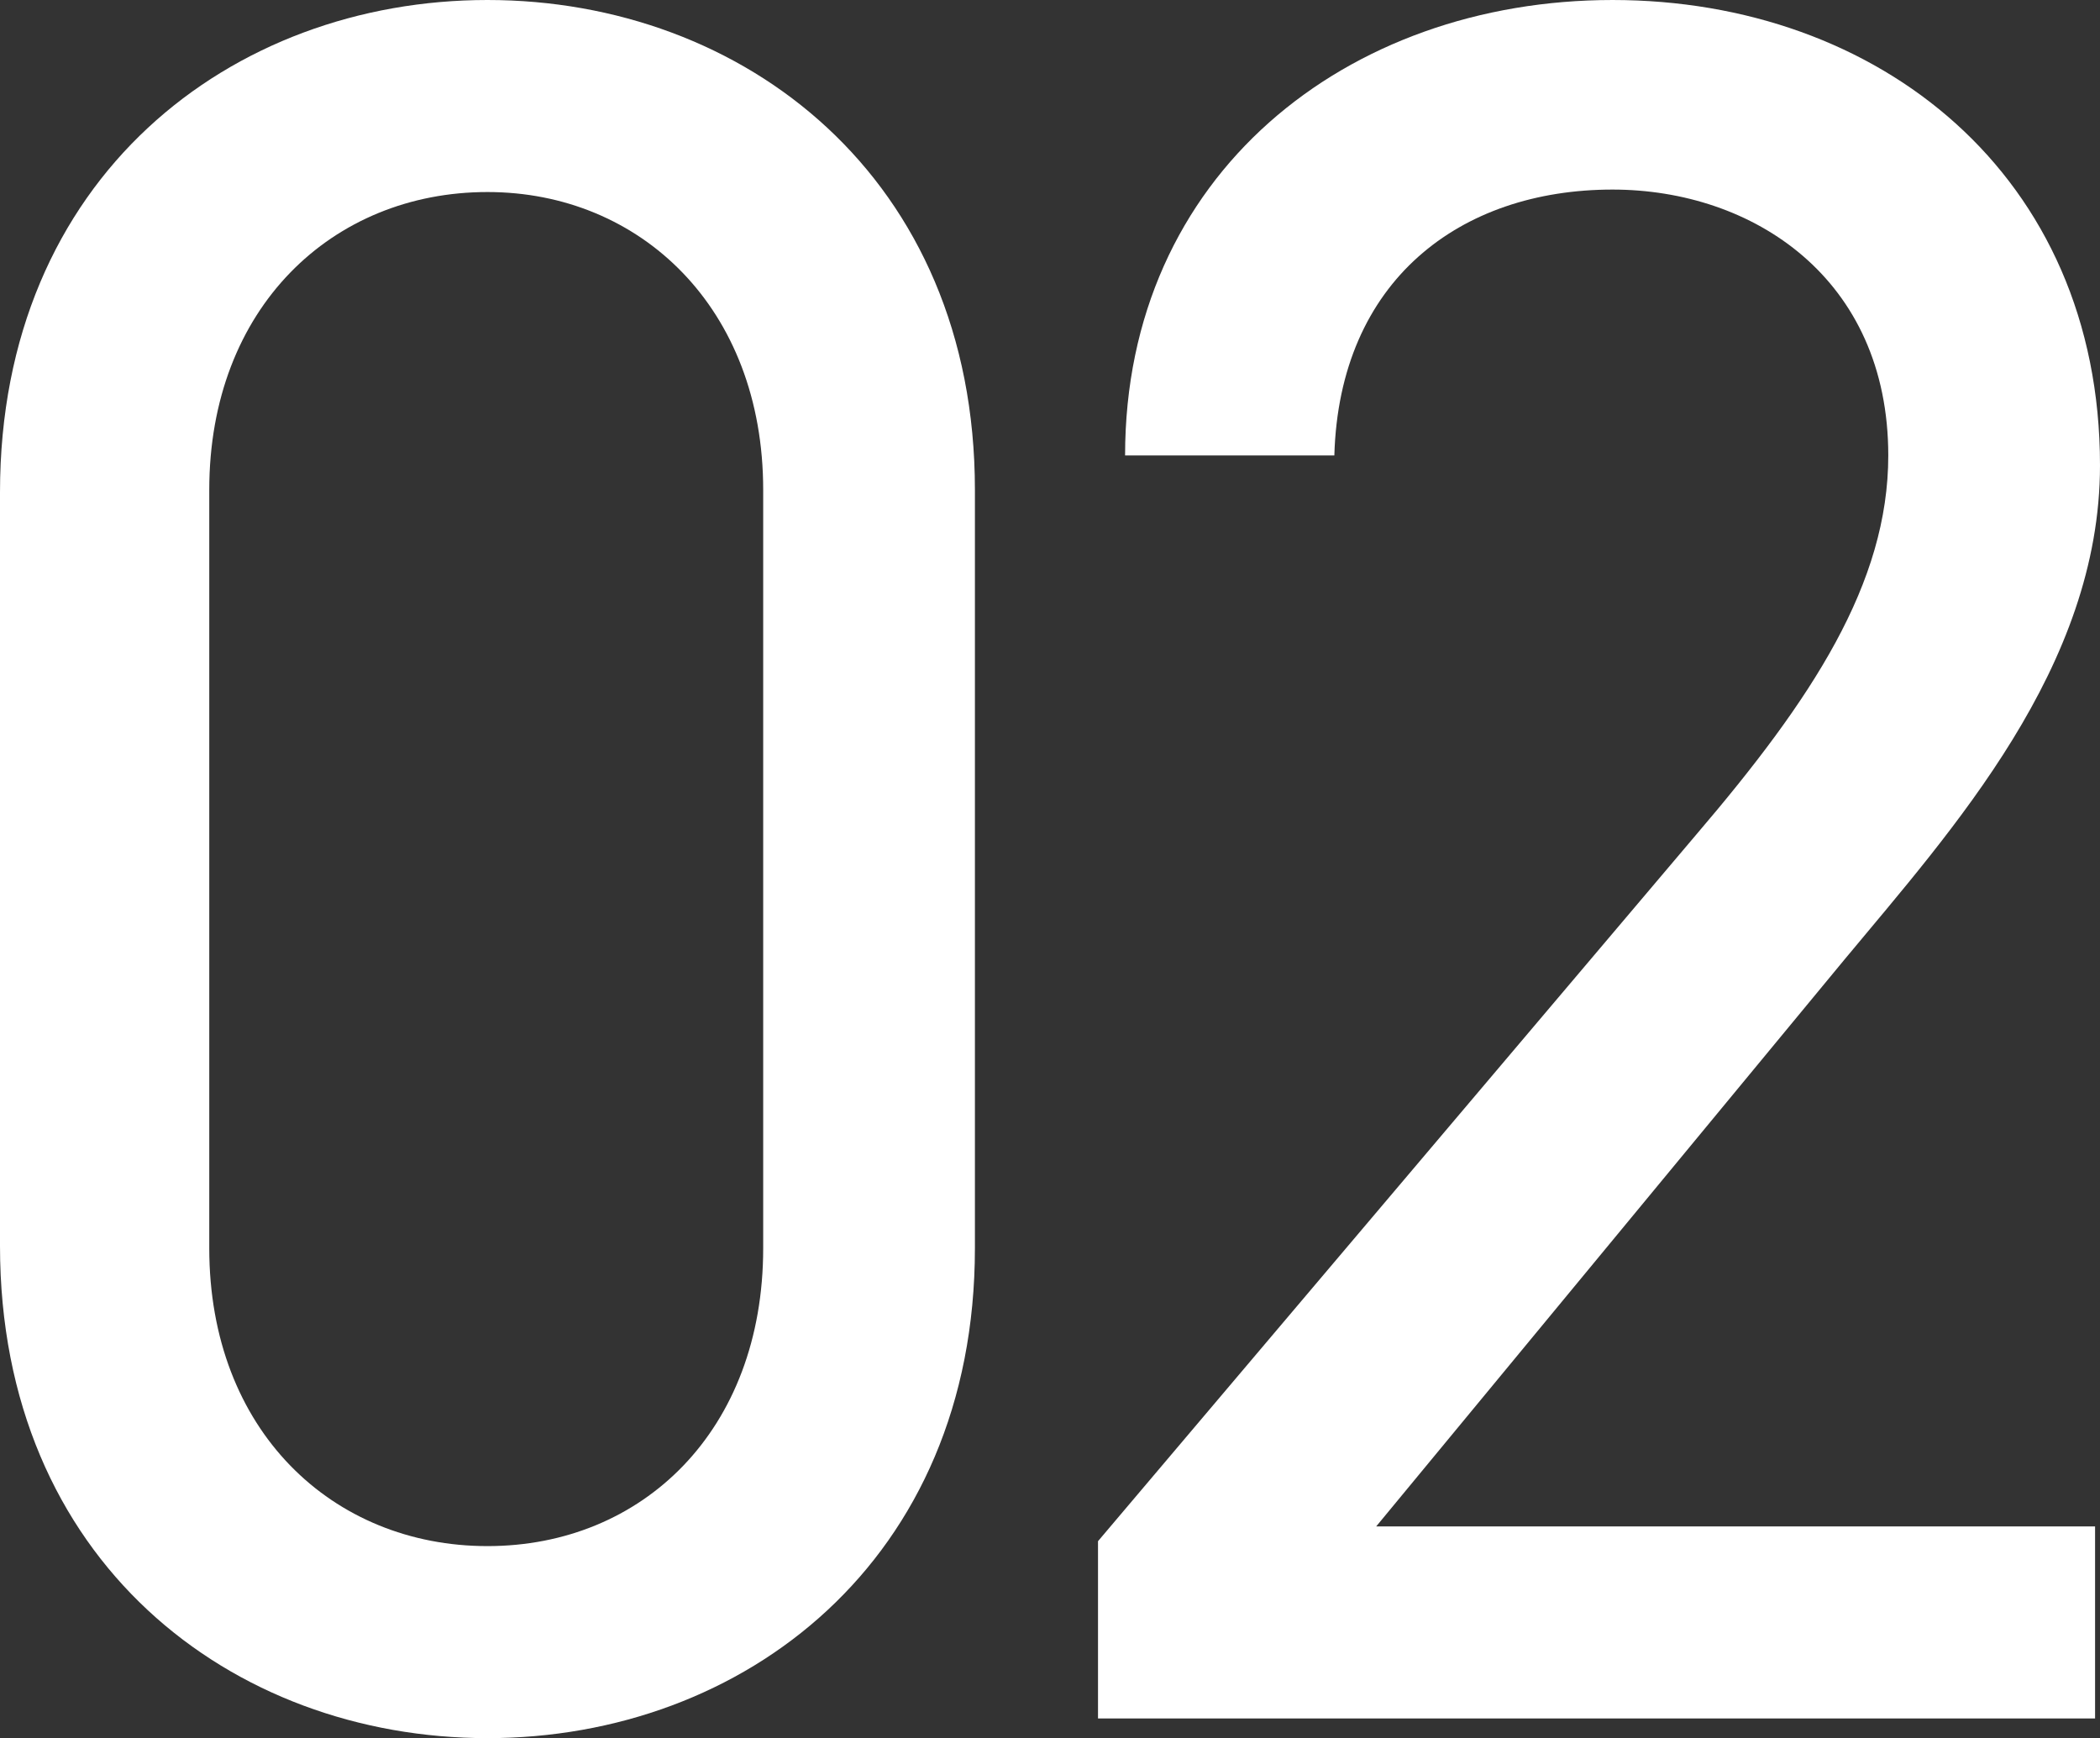
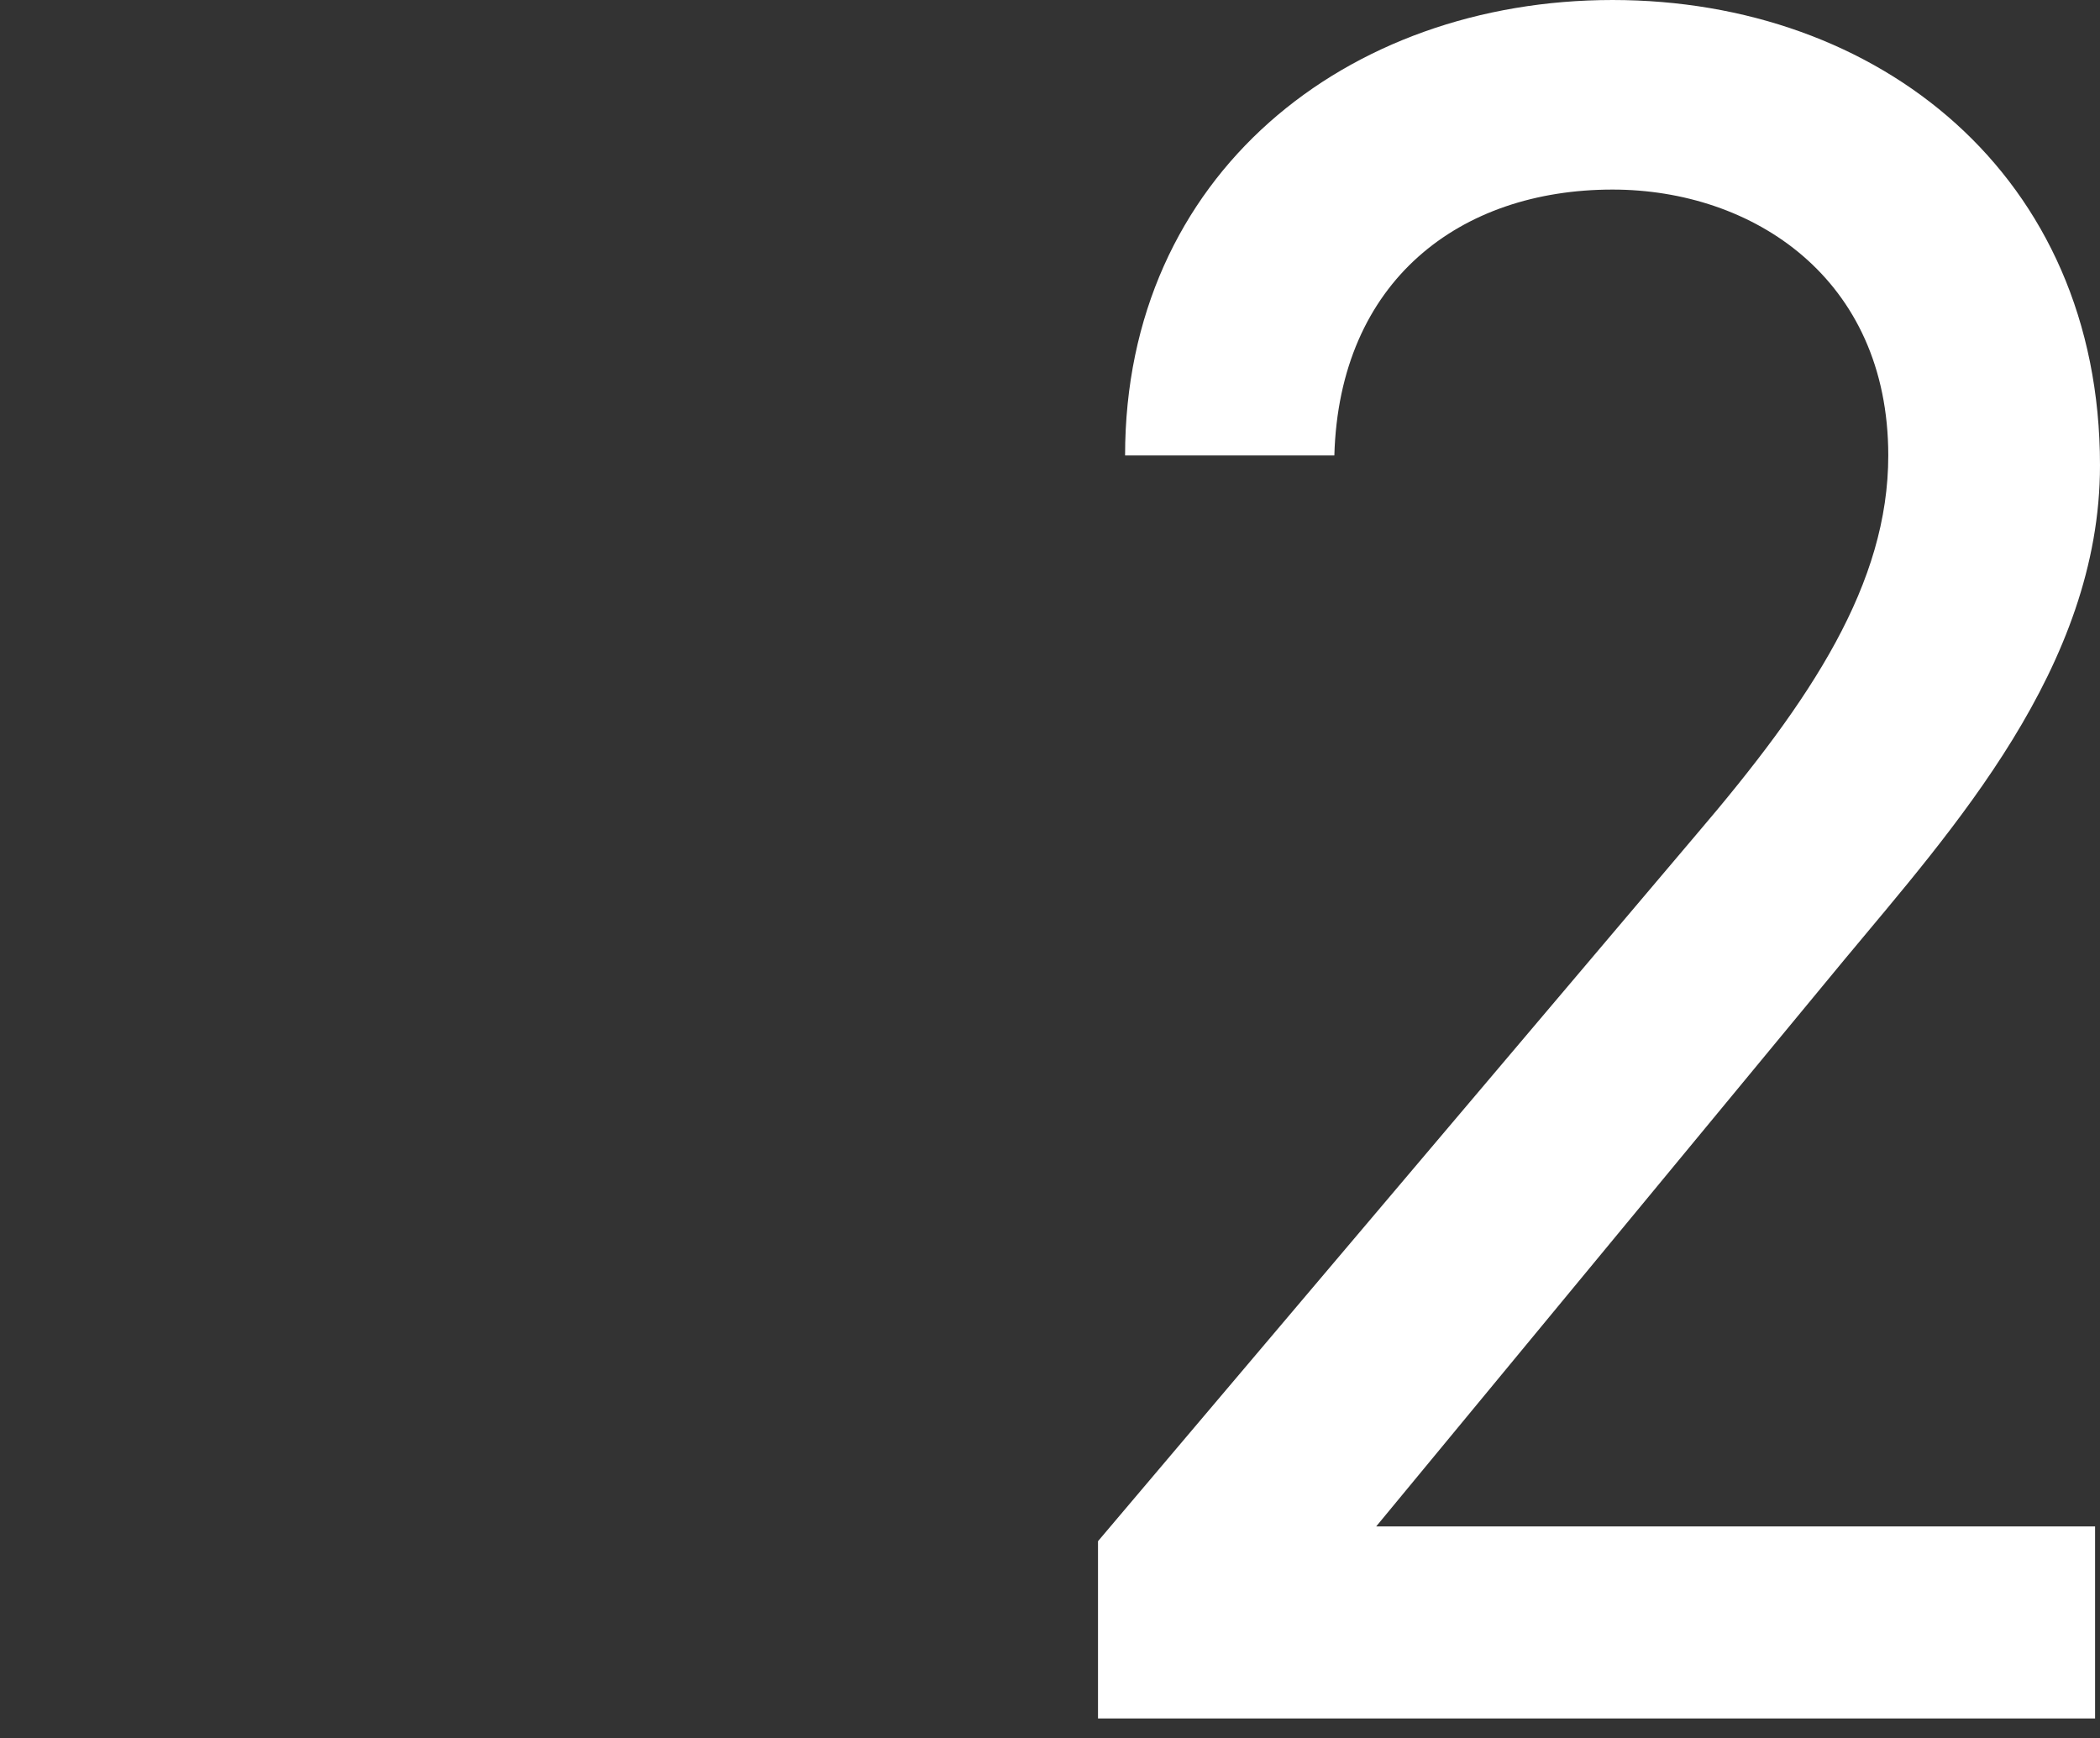
<svg xmlns="http://www.w3.org/2000/svg" id="uuid-cd6f313c-7c1e-4dfe-a470-d93963949629" width="34.12" height="28.24" viewBox="0 0 34.12 28.24">
  <rect x="0" y="0" width="34.12" height="28.24" fill="#333333" stroke="none" />
  <g id="uuid-f81c11f9-ca79-434e-a505-c28dc0d2f0ac">
-     <path d="M15.84,20.28c0,5.08-3.76,7.96-7.92,7.96S0,25.36,0,20.24V8C0,2.88,3.76,0,7.92,0s7.92,2.88,7.92,7.96v12.32ZM7.92,3.12c-2.52,0-4.52,1.88-4.52,4.84v12.32c0,2.96,2,4.84,4.52,4.84s4.48-1.88,4.48-4.84V7.96c0-2.96-2-4.84-4.48-4.84Z" fill="#fff" />
    <path d="M34.04,27.92h-16.2v-2.88l9.72-11.48c1.88-2.2,3.12-4.08,3.12-6.16,0-2.88-2.2-4.32-4.48-4.32-2.48,0-4.44,1.48-4.52,4.32h-3.4c0-4.56,3.6-7.4,7.92-7.4s7.92,2.84,7.92,7.56c0,3.28-2.4,5.92-4.16,8.04l-7.6,9.2h11.68v3.12Z" fill="#fff" />
  </g>
</svg>